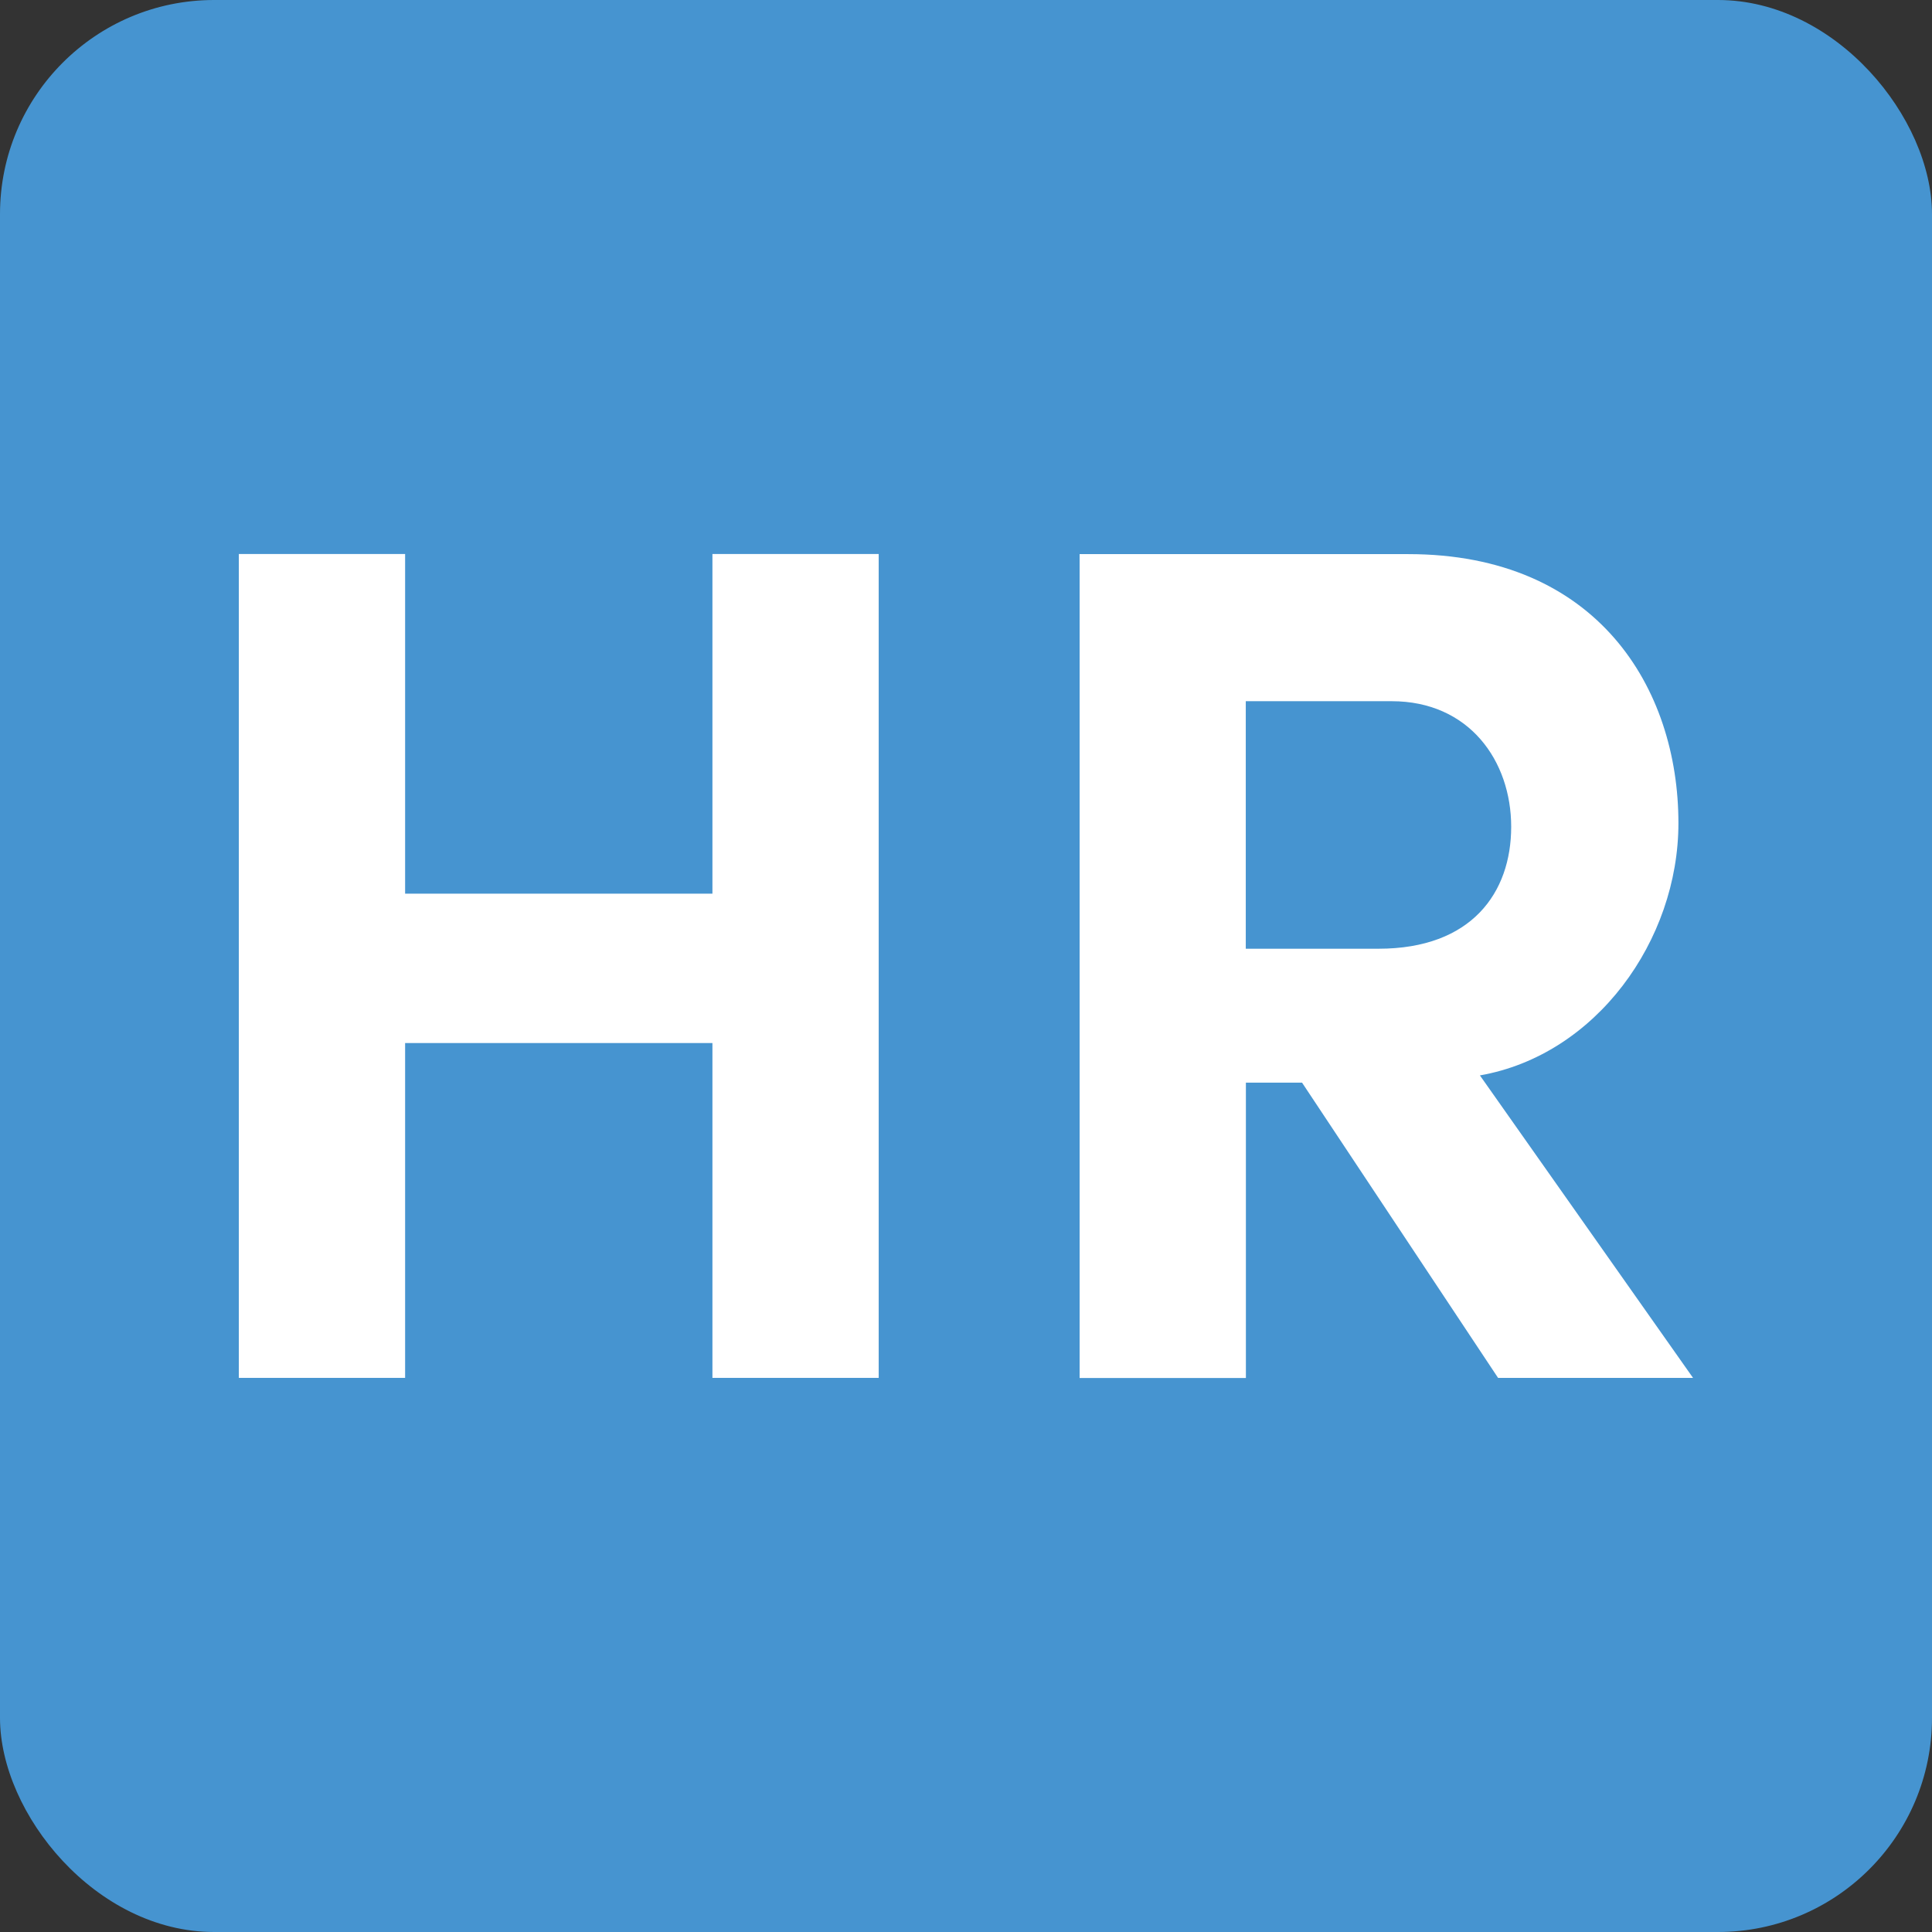
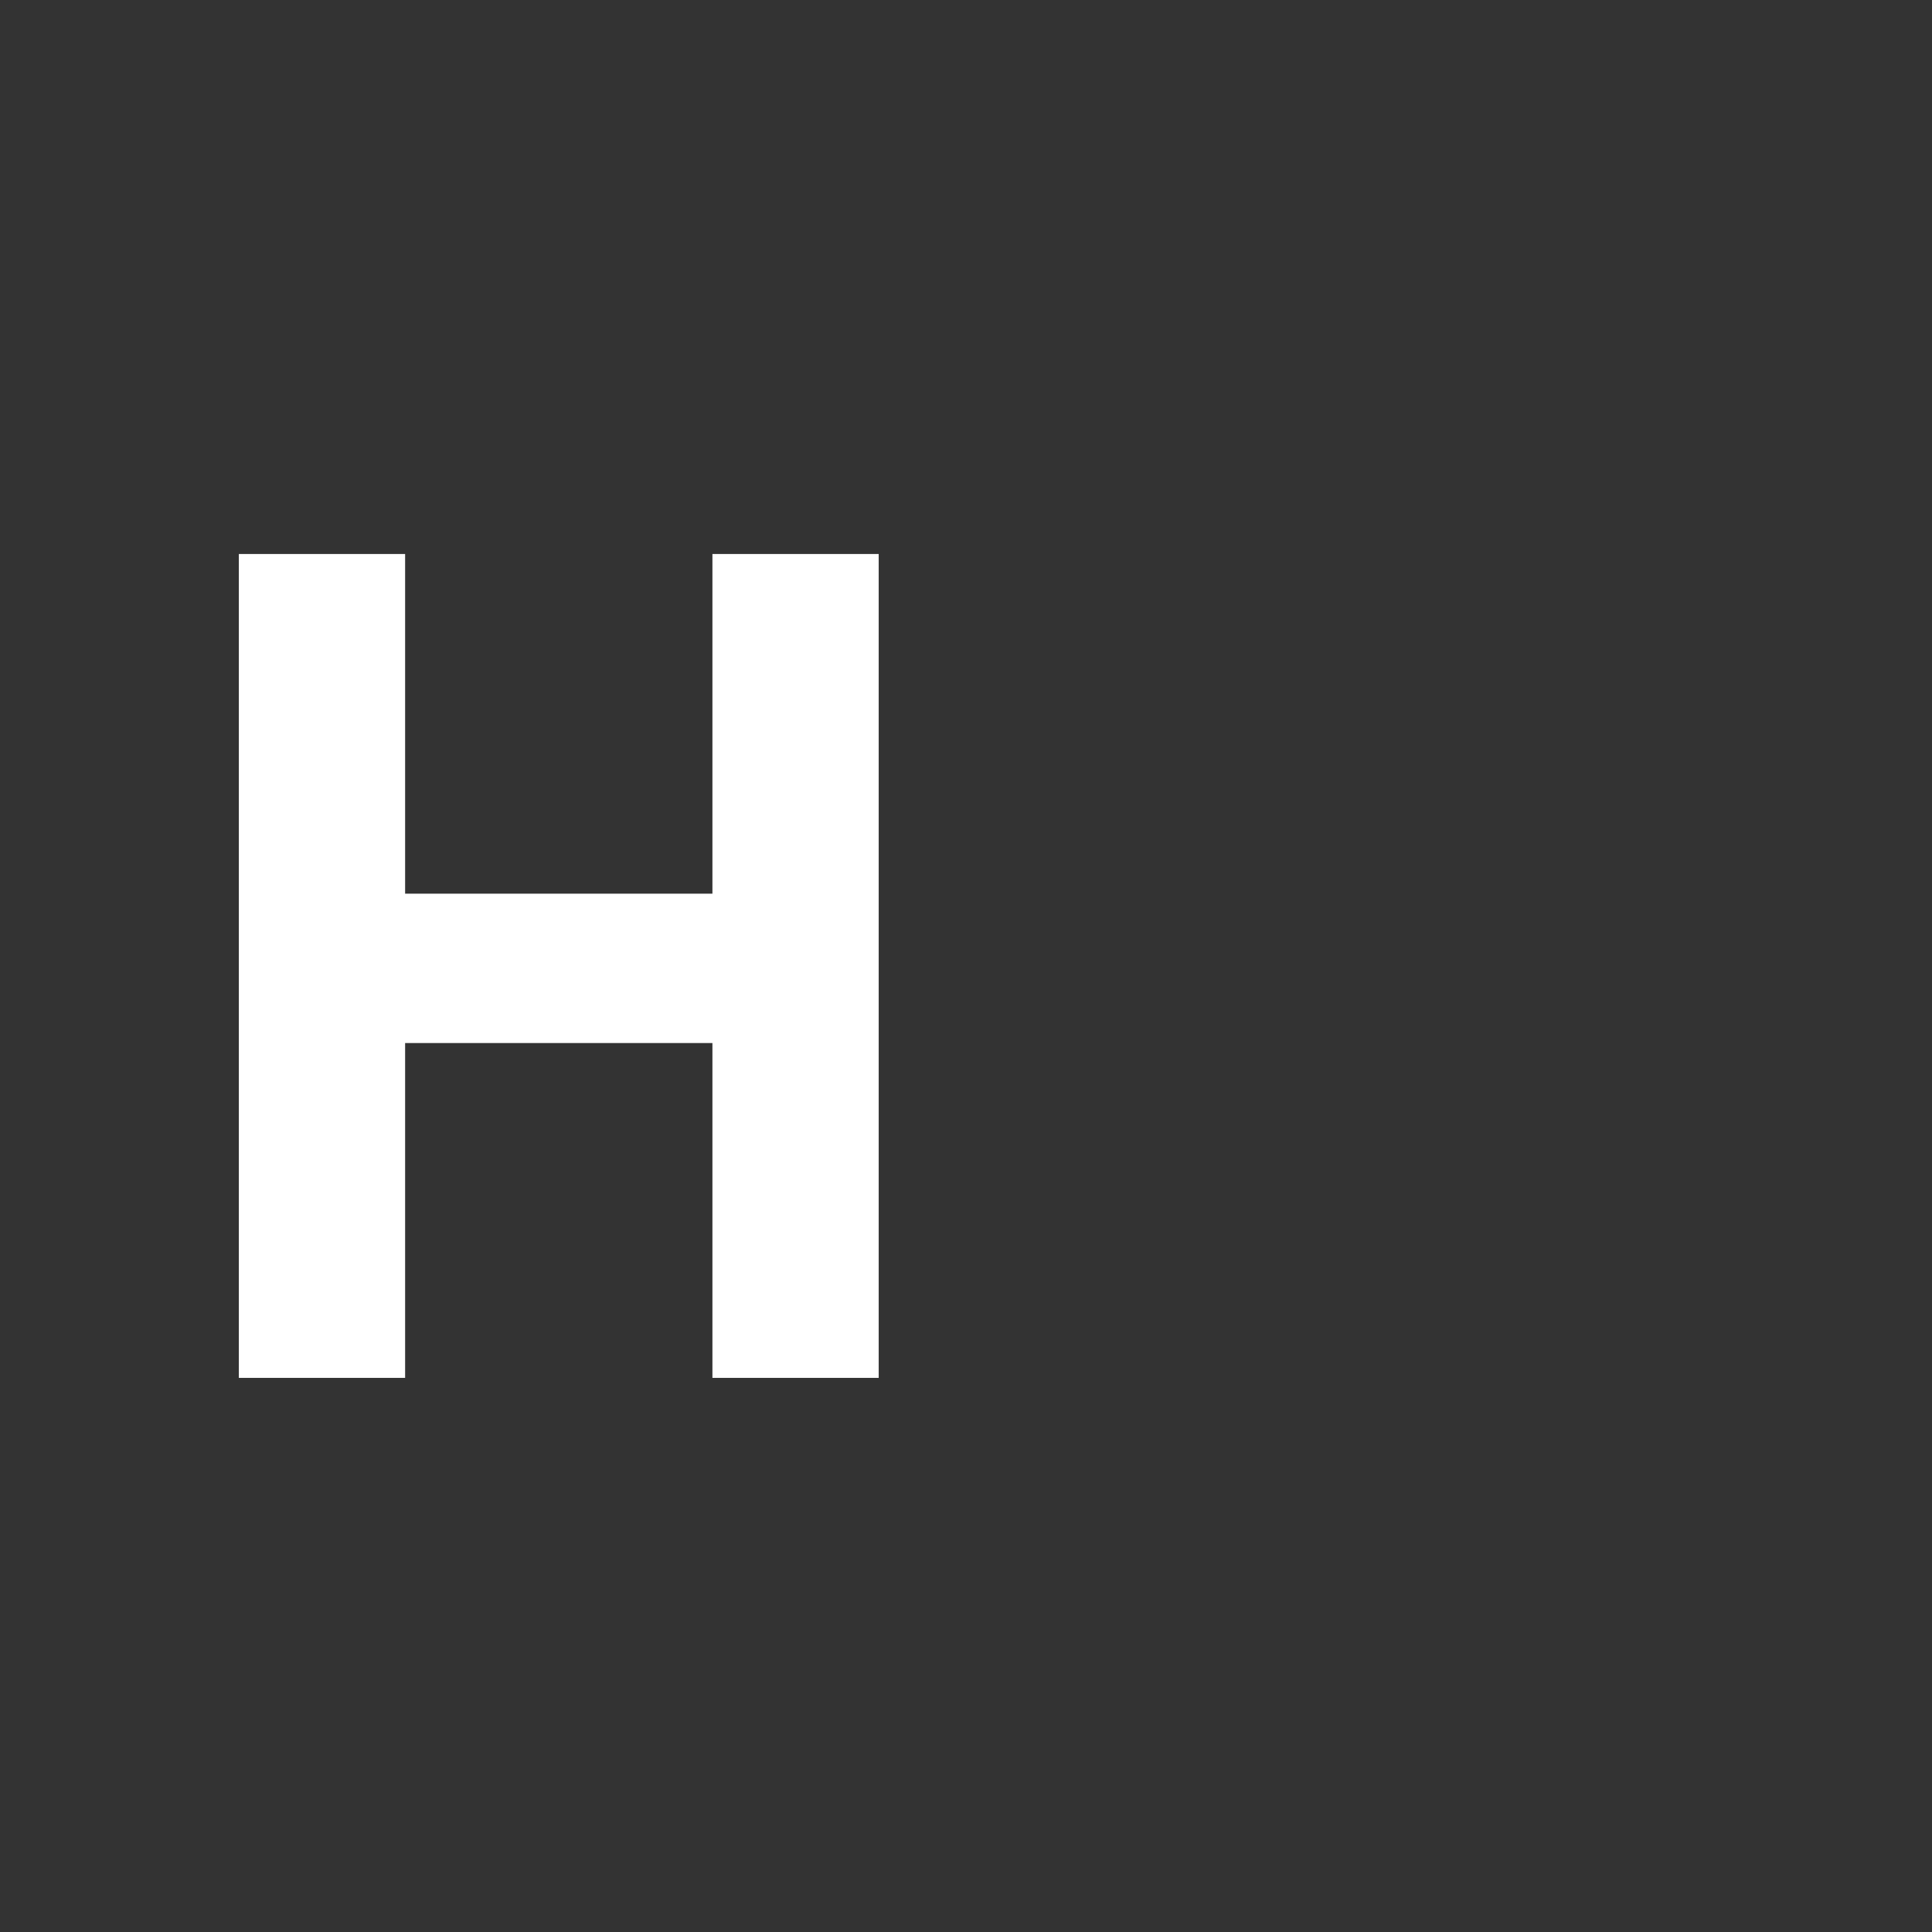
<svg xmlns="http://www.w3.org/2000/svg" id="Layer_1" data-name="Layer 1" width="16" height="16" viewBox="0 0 16 16">
  <rect x="0" y="0" width="16" height="16" fill="#333333" stroke="none" />
-   <rect width="16" height="16" rx="1.773" ry="1.773" fill="#4694d0" stroke-width="0" />
  <g>
    <path id="Path_16655" data-name="Path 16655" d="M5.9,4.588h1.377v6.823h-1.377v-2.773h-2.545v2.773h-1.377v-6.823h1.377v2.813h2.545v-2.813Z" fill="#fff" stroke-width="0" />
-     <path id="Path_16656" data-name="Path 16656" d="M12.407,11.412l-1.624-2.446h-.465v2.446h-1.377v-6.823h2.722c1.565,0,2.237,1.109,2.237,2.228,0,.971-.683,1.921-1.644,2.089l1.765,2.505h-1.615ZM10.317,5.807v2.05h1.099c.772,0,1.099-.465,1.099-1.01s-.347-1.04-.99-1.04h-1.208Z" fill="#fff" stroke-width="0" />
  </g>
</svg>